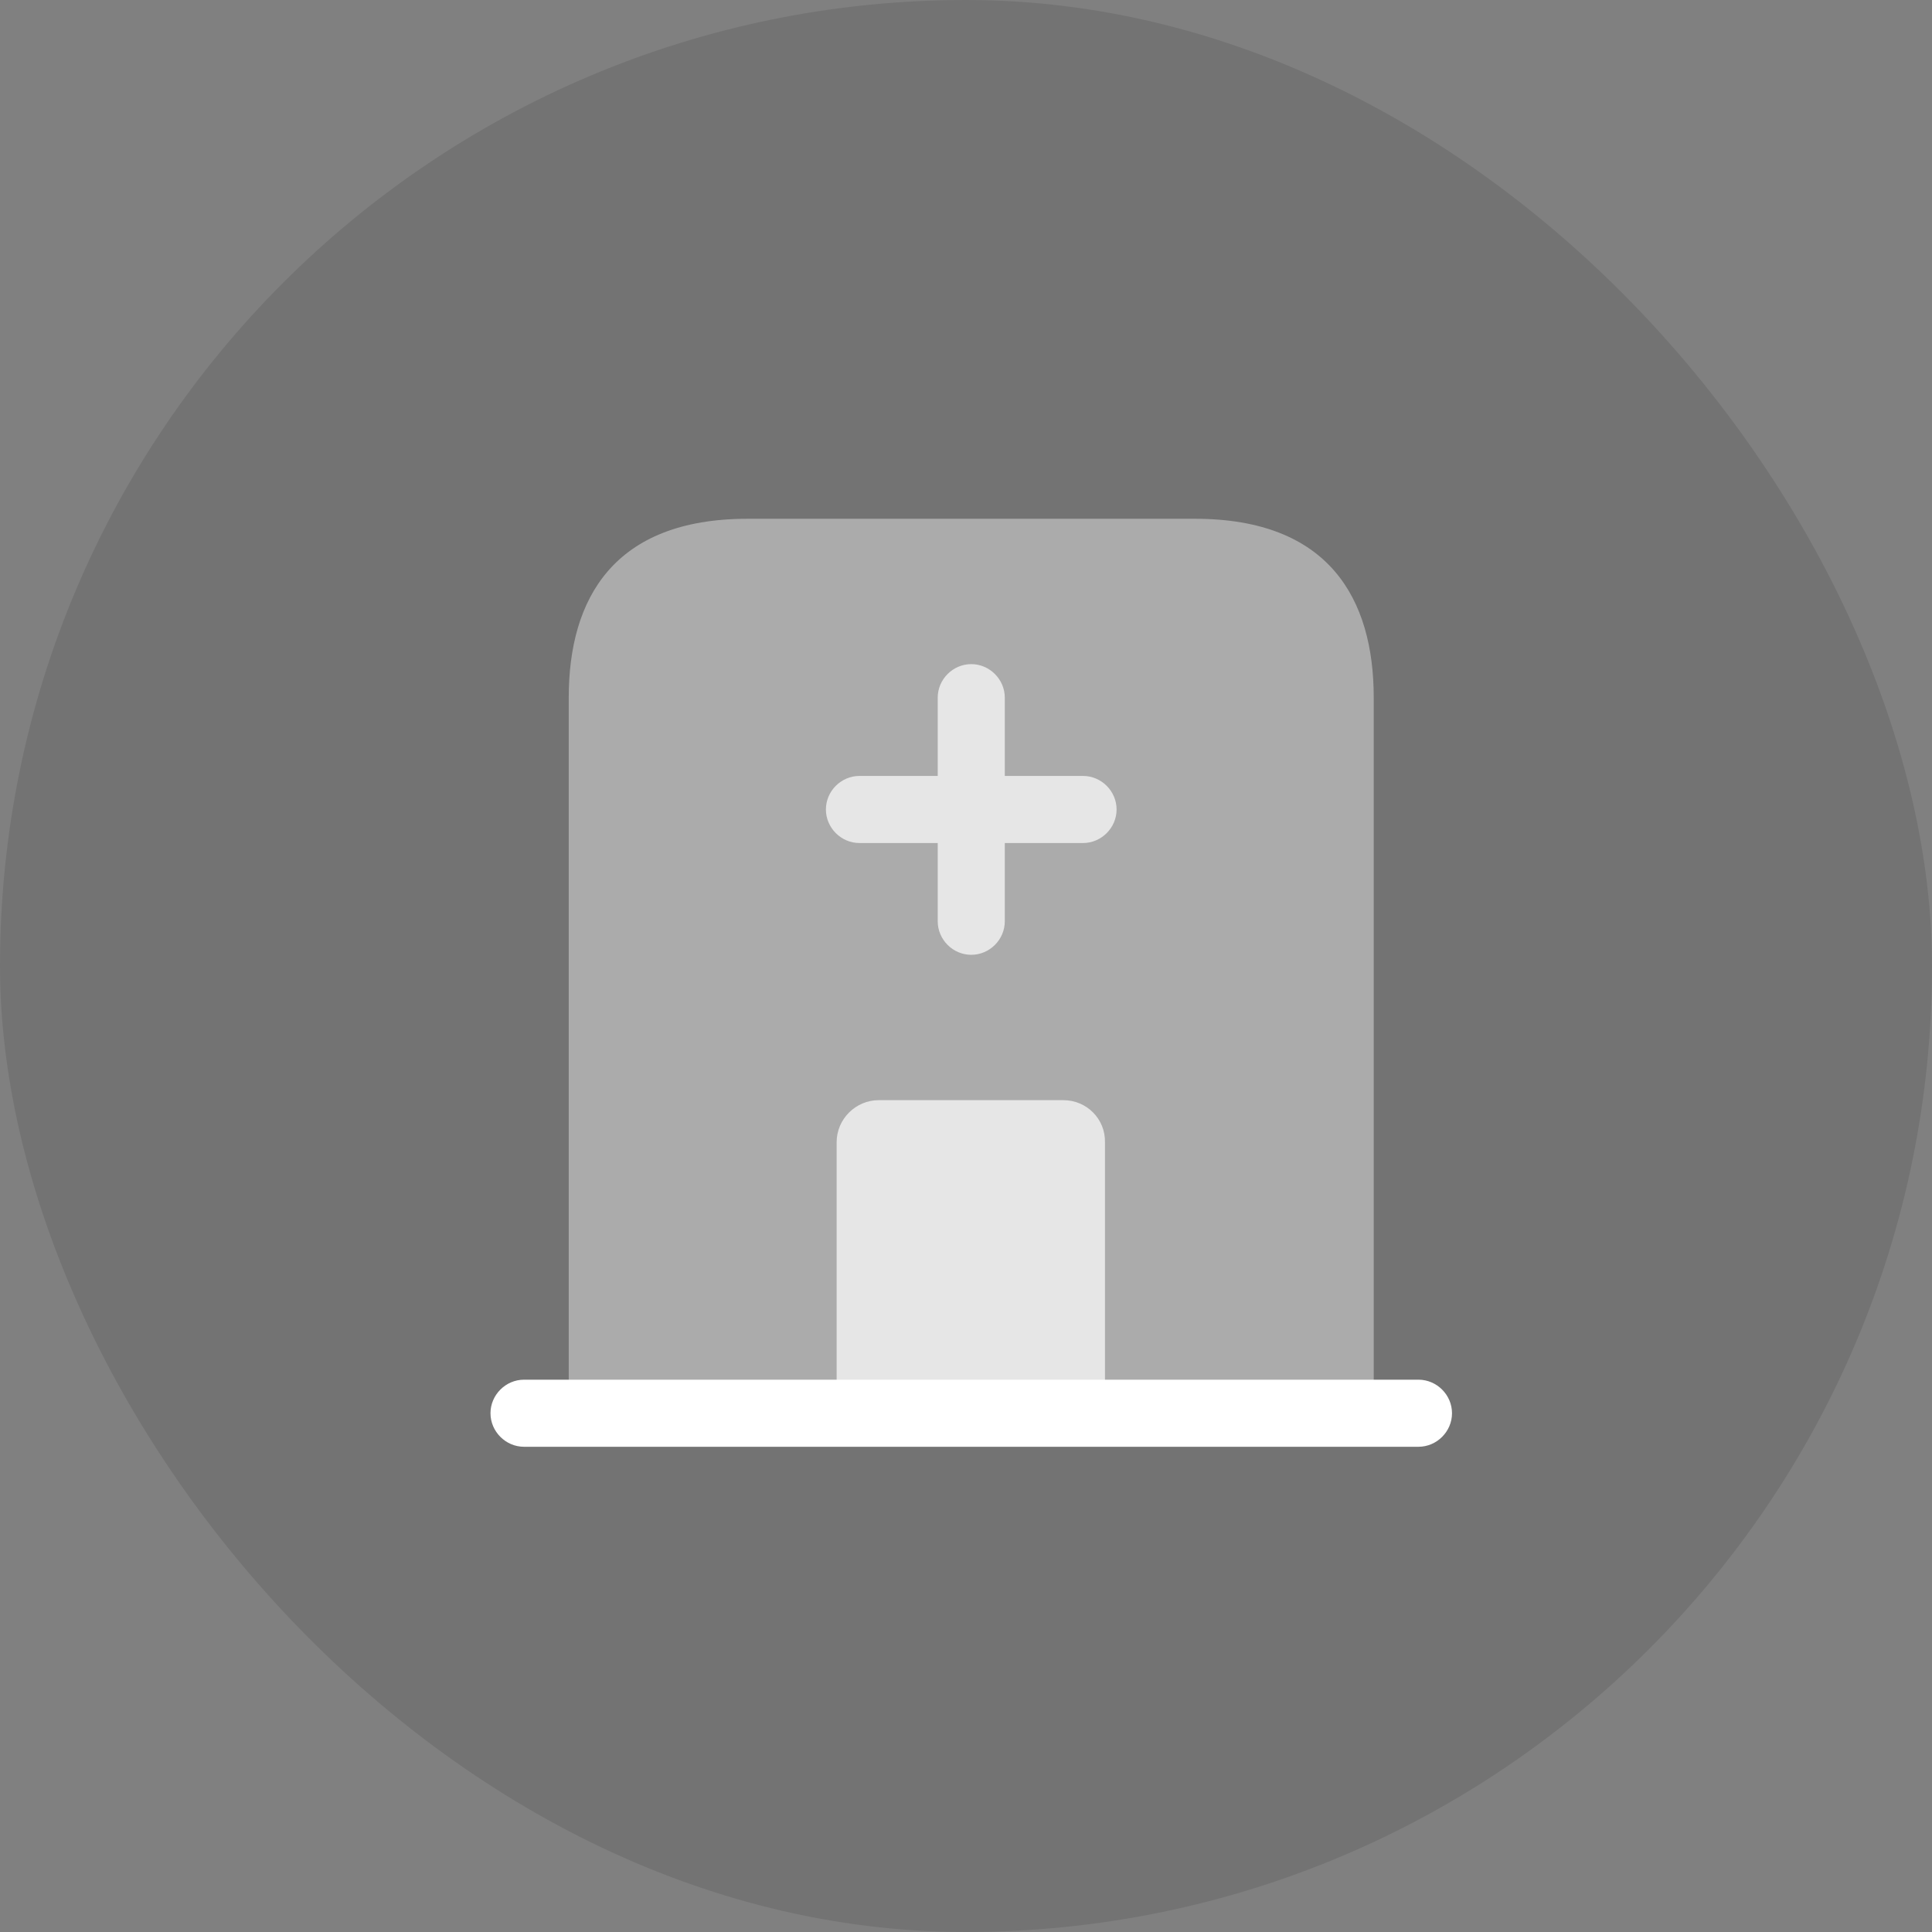
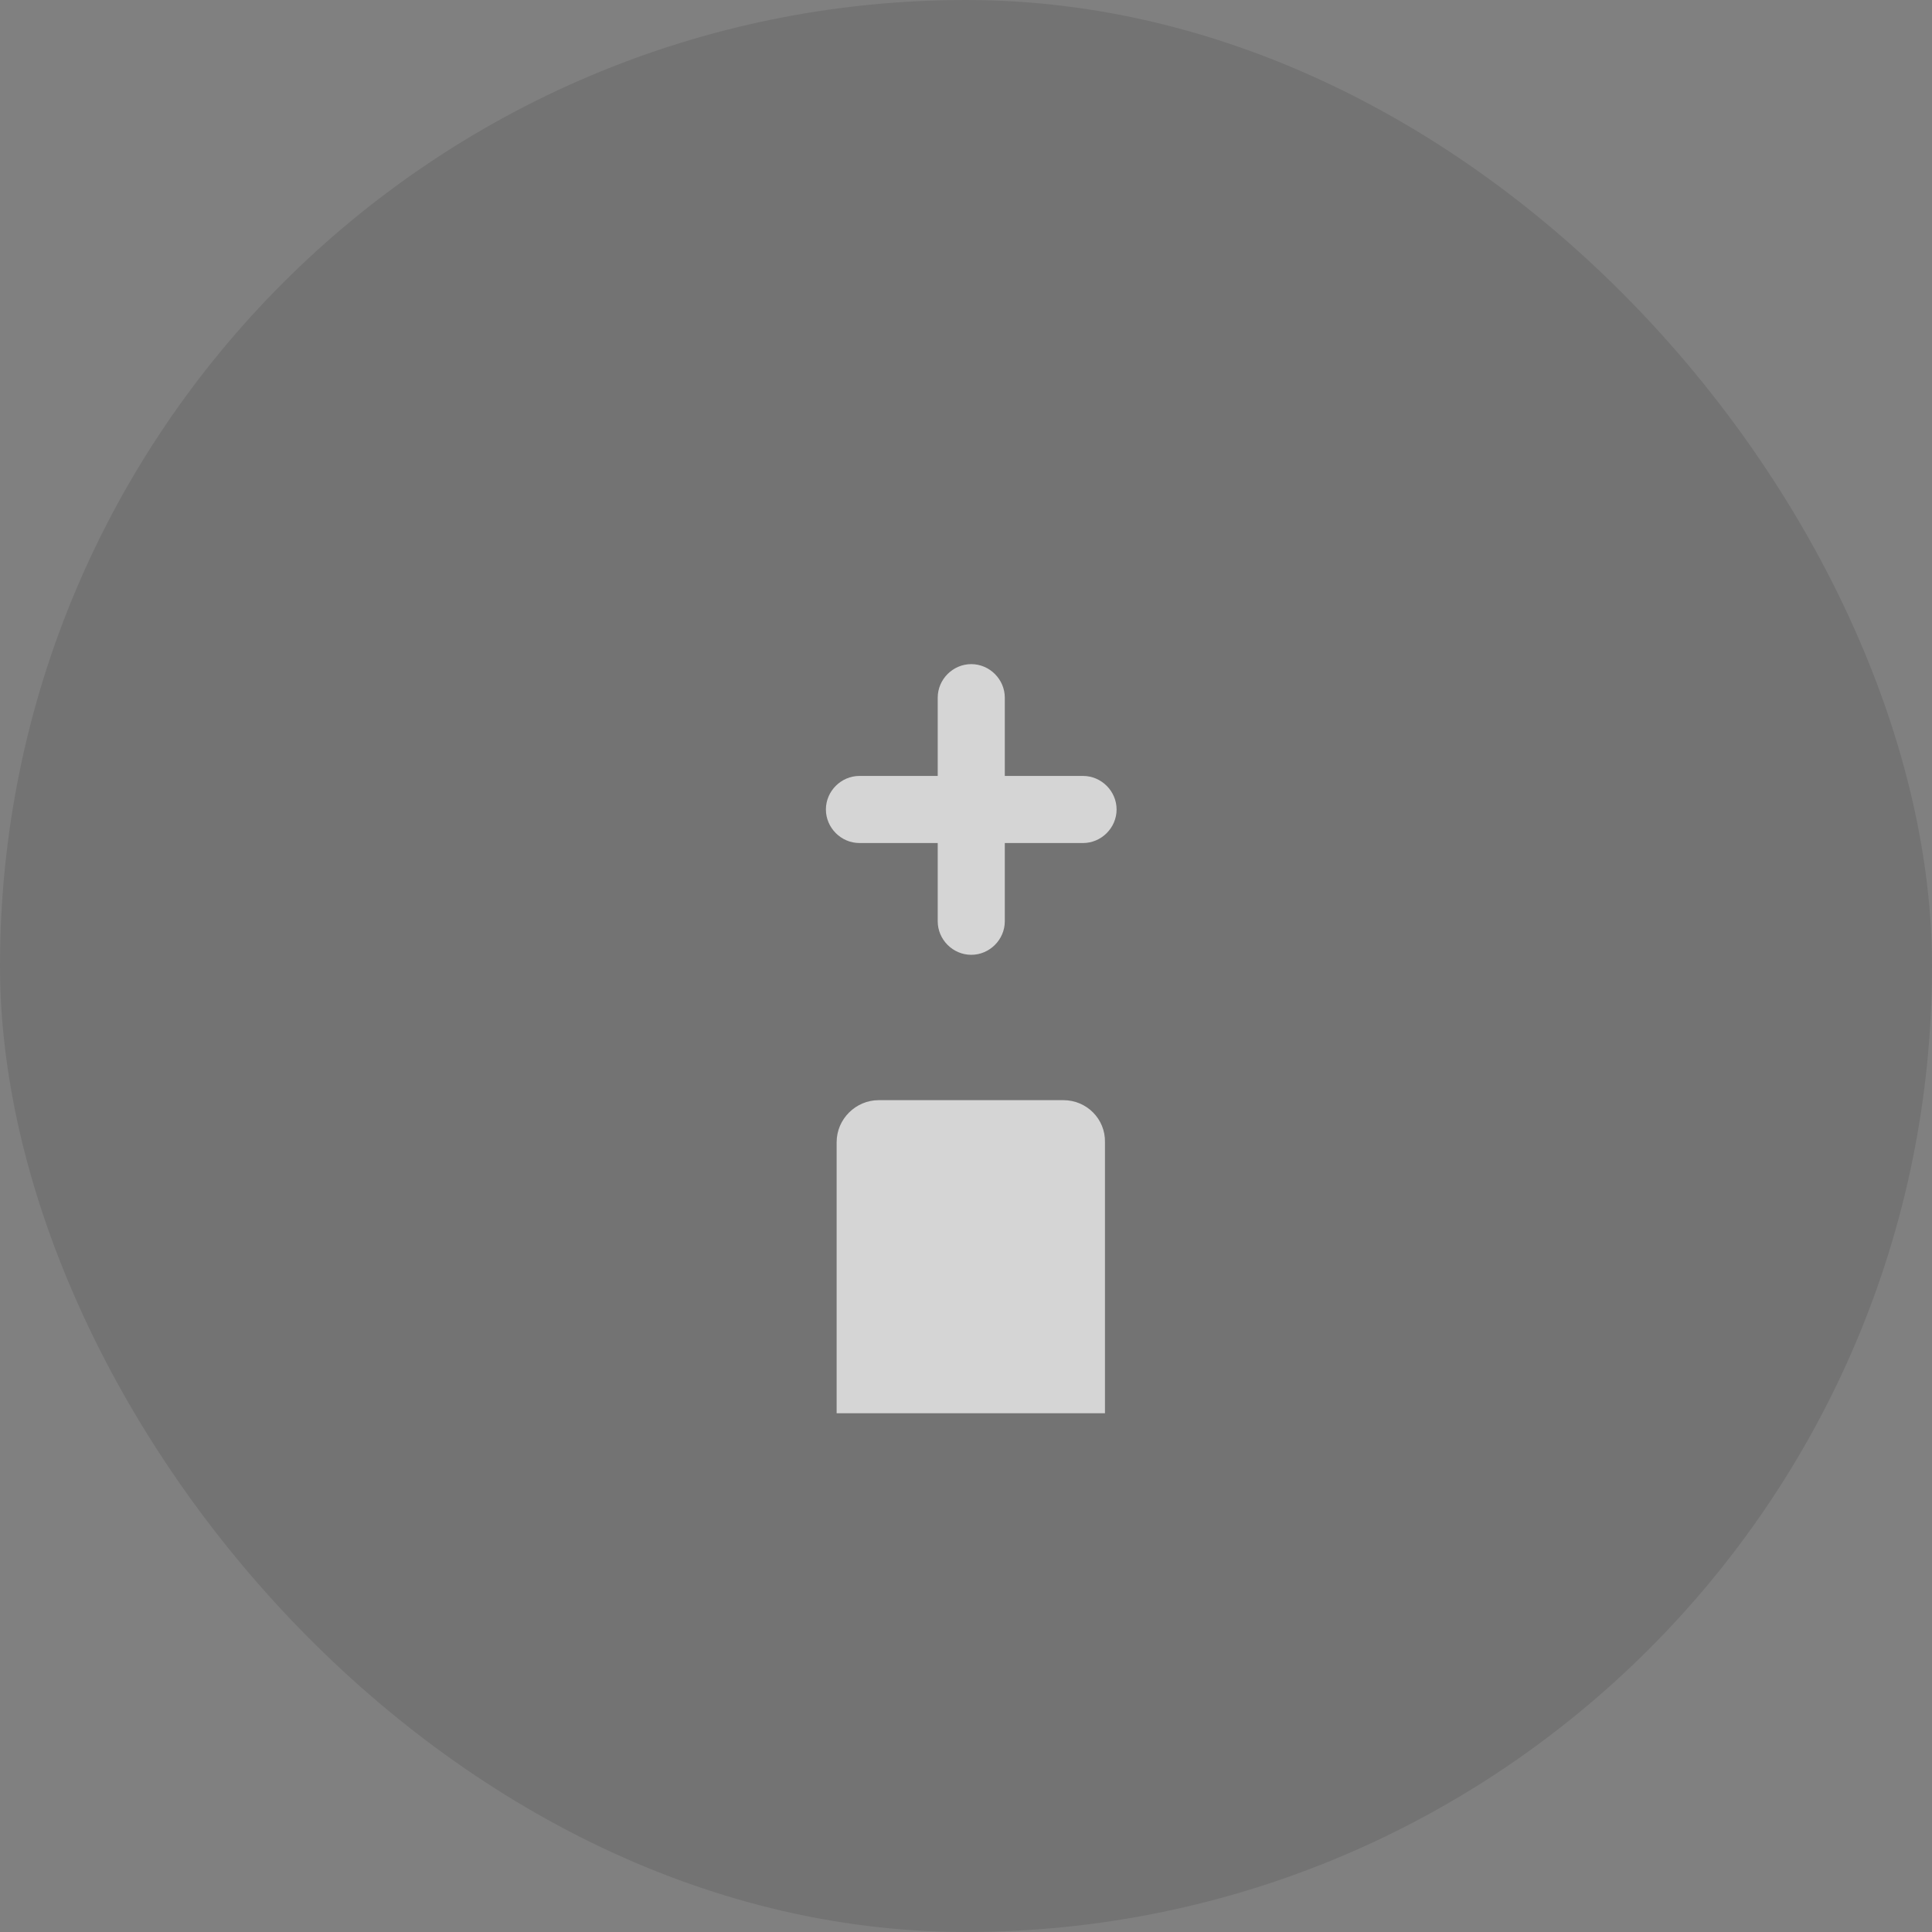
<svg xmlns="http://www.w3.org/2000/svg" width="72" height="72" viewBox="0 0 72 72" fill="none">
  <rect x="0" y="0" width="72" height="72" fill="#808080" stroke="none" />
  <rect width="72" height="72" rx="36" fill="black" fill-opacity="0.1" />
-   <path d="M52.862 51.417H19.529C18.846 51.417 18.279 51.983 18.279 52.667C18.279 53.35 18.846 53.917 19.529 53.917H52.862C53.545 53.917 54.112 53.35 54.112 52.667C54.112 51.983 53.545 51.417 52.862 51.417Z" fill="white" />
-   <path opacity="0.4" d="M44.529 19.333H27.862C22.862 19.333 21.195 22.317 21.195 26V52.667H51.195V26C51.195 22.317 49.529 19.333 44.529 19.333Z" fill="white" />
  <path d="M39.629 41H32.746C31.896 41 31.179 41.7 31.179 42.567V52.667H41.179V42.567C41.196 41.7 40.496 41 39.629 41Z" fill="white" fill-opacity="0.7" />
  <path d="M40.362 28.917H37.446V26C37.446 25.317 36.879 24.75 36.196 24.75C35.512 24.75 34.946 25.317 34.946 26V28.917H32.029C31.346 28.917 30.779 29.483 30.779 30.167C30.779 30.85 31.346 31.417 32.029 31.417H34.946V34.333C34.946 35.017 35.512 35.583 36.196 35.583C36.879 35.583 37.446 35.017 37.446 34.333V31.417H40.362C41.045 31.417 41.612 30.85 41.612 30.167C41.612 29.483 41.045 28.917 40.362 28.917Z" fill="white" fill-opacity="0.7" />
</svg>